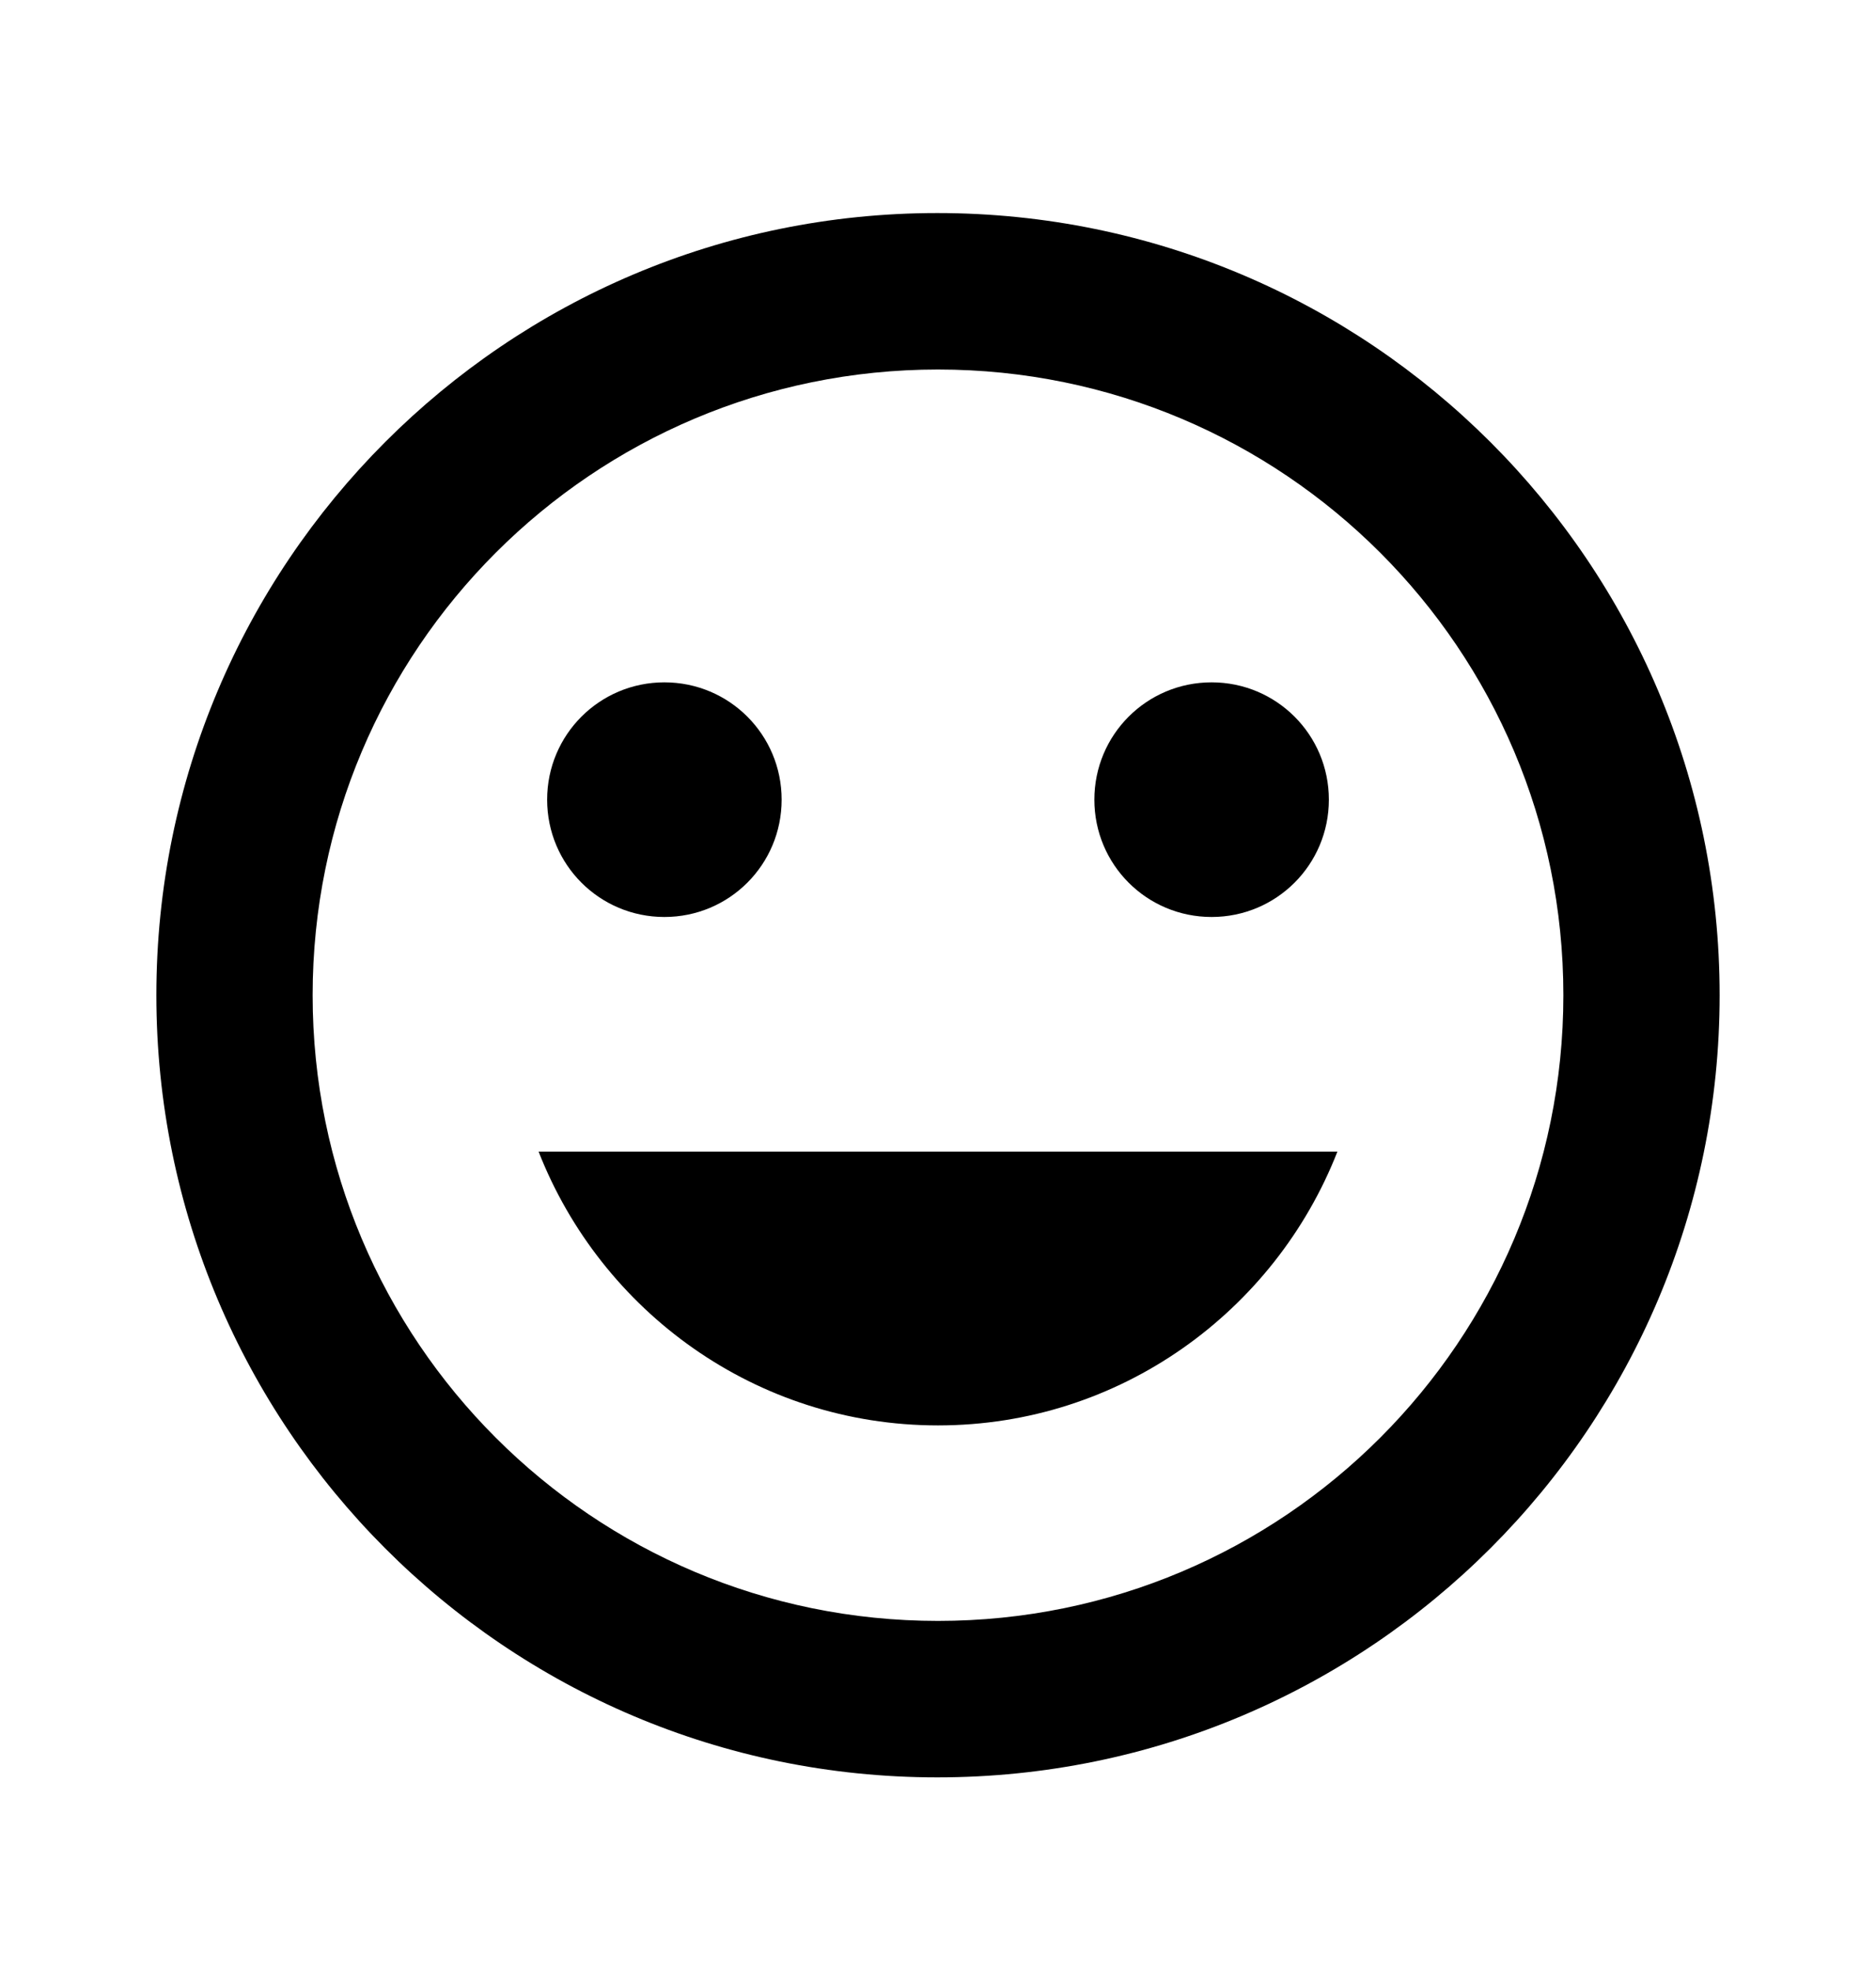
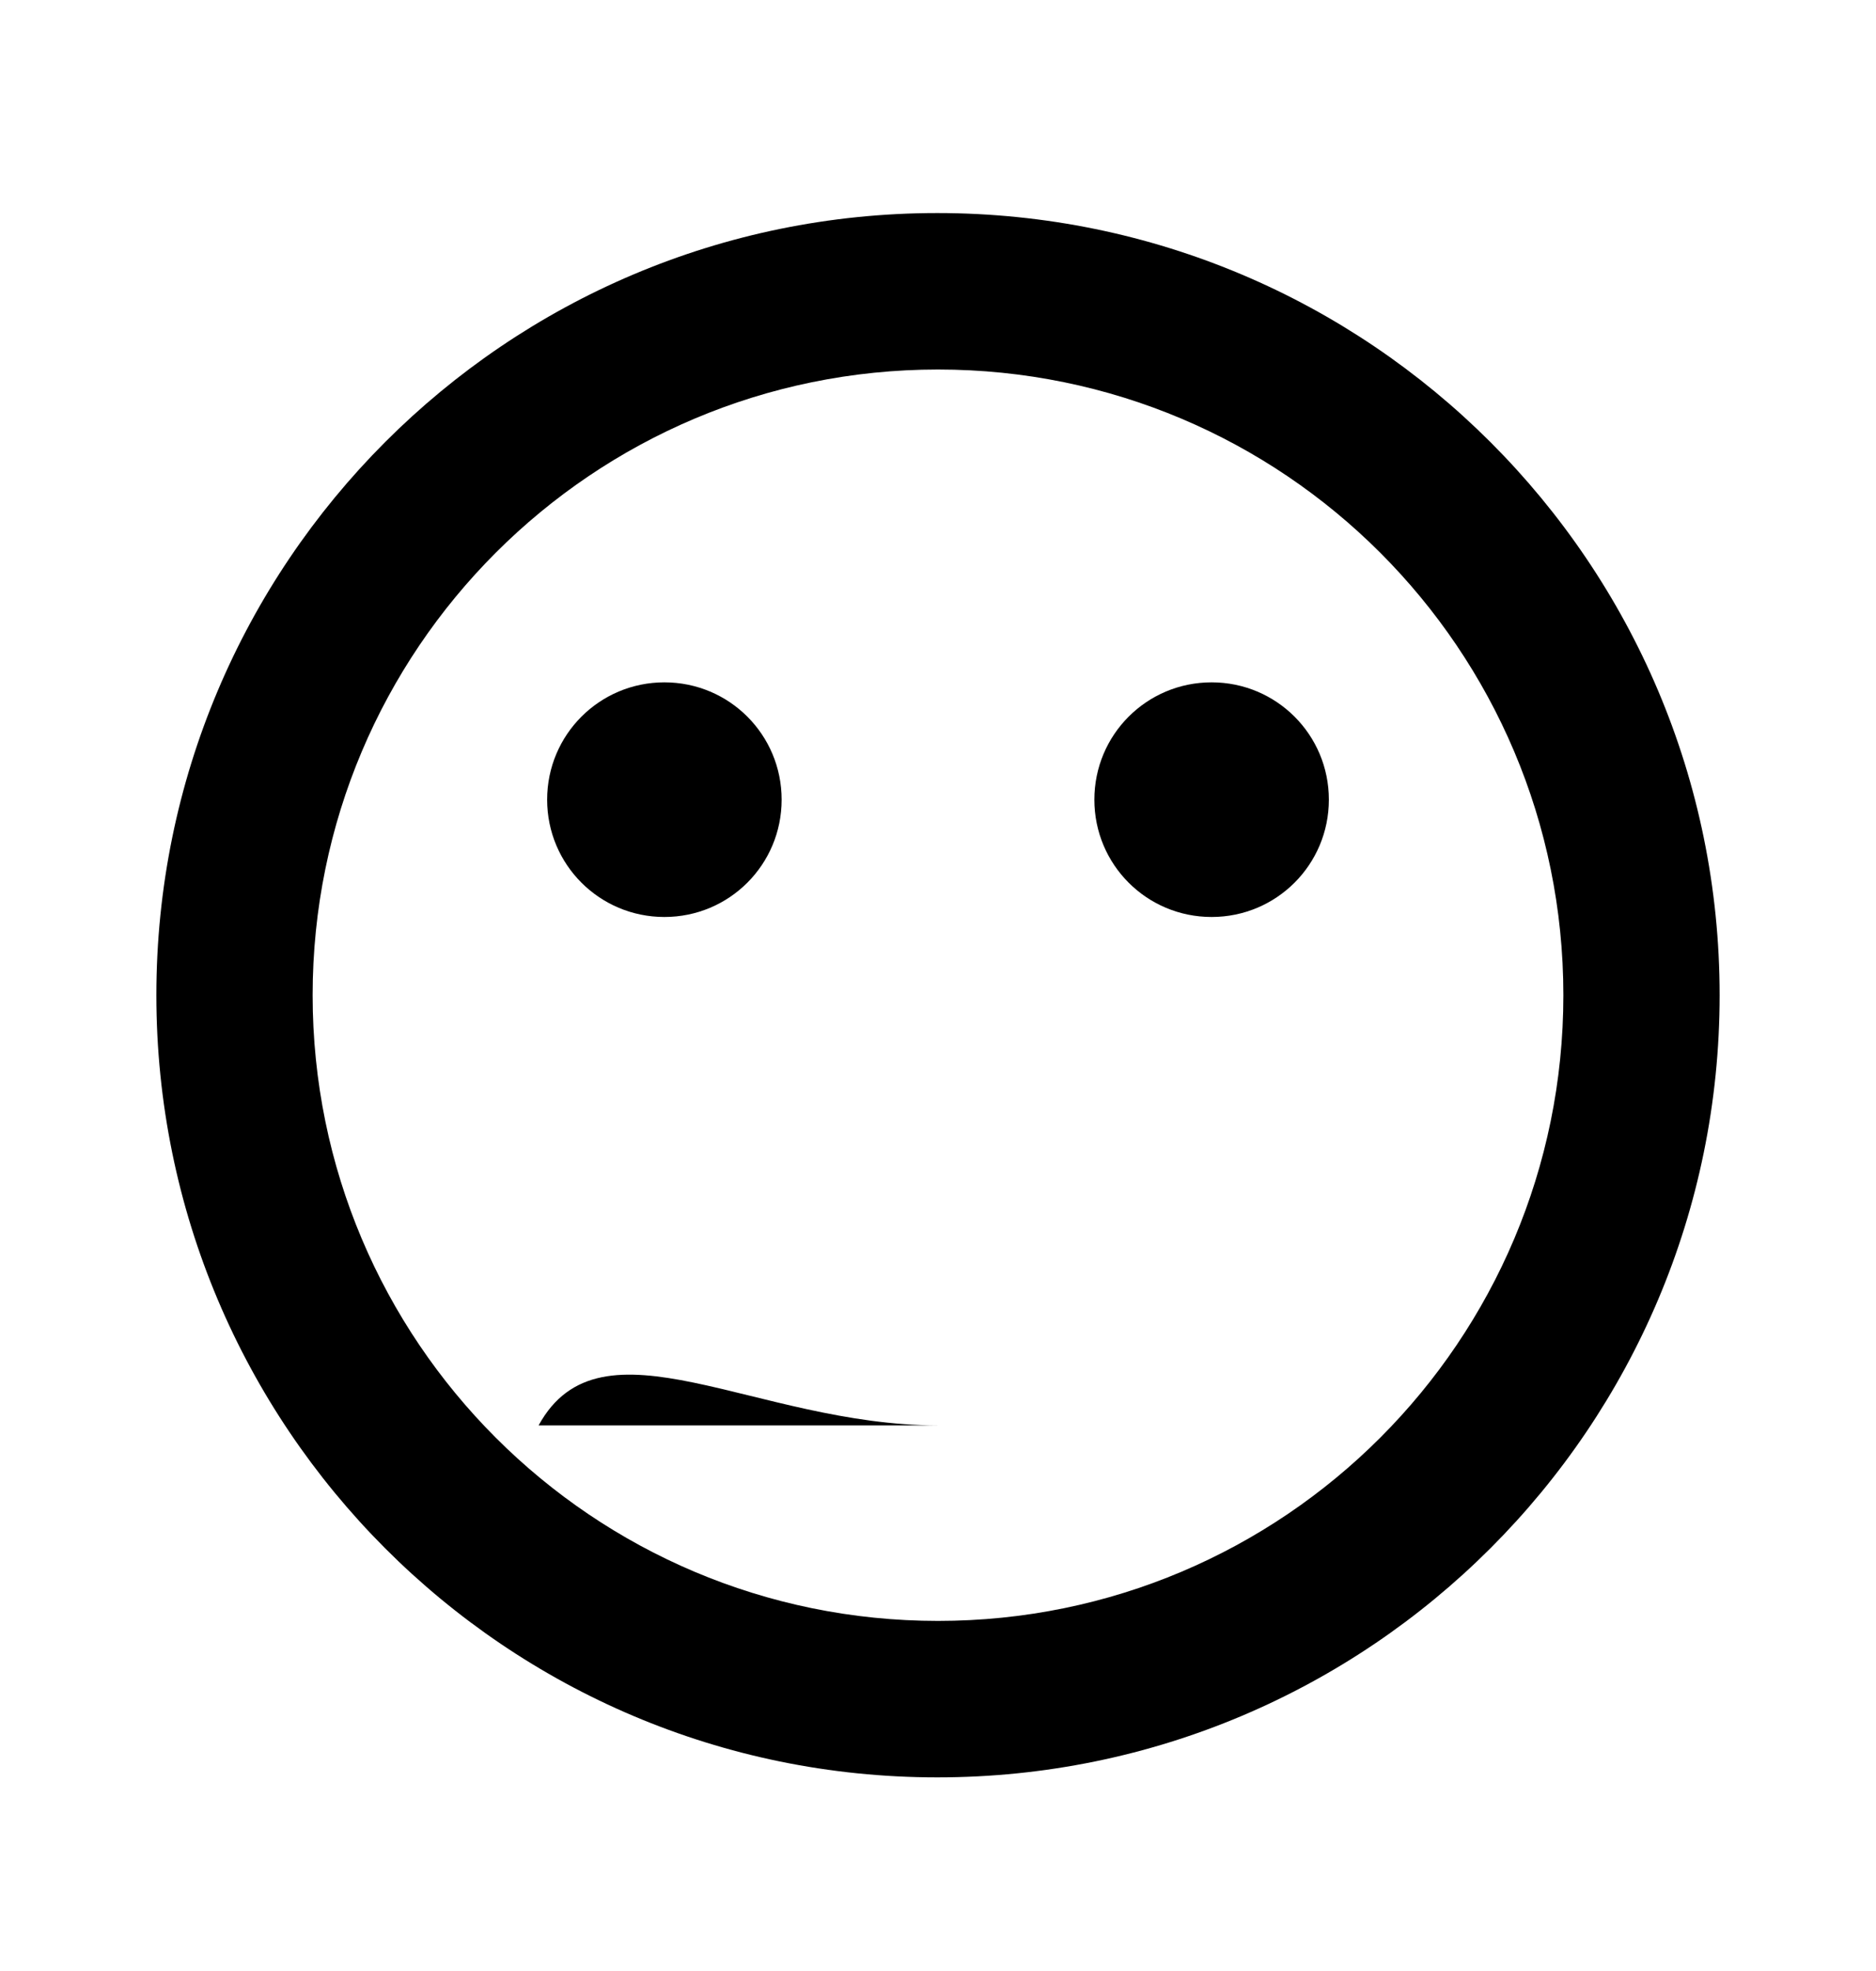
<svg xmlns="http://www.w3.org/2000/svg" width="20" height="21" viewBox="0 0 20 21" fill="none">
-   <path d="M9.992 2.27C5.392 2.27 1.667 6.003 1.667 10.603C1.667 15.203 5.392 18.937 9.992 18.937C14.6 18.937 18.333 15.203 18.333 10.603C18.333 6.003 14.6 2.27 9.992 2.27ZM10 17.27C6.317 17.27 3.333 14.287 3.333 10.603C3.333 6.92 6.317 3.937 10 3.937C13.683 3.937 16.667 6.92 16.667 10.603C16.667 14.287 13.683 17.27 10 17.27ZM12.917 9.77C13.608 9.77 14.167 9.212 14.167 8.52C14.167 7.828 13.608 7.27 12.917 7.27C12.225 7.27 11.667 7.828 11.667 8.52C11.667 9.212 12.225 9.77 12.917 9.77ZM7.083 9.77C7.775 9.77 8.333 9.212 8.333 8.52C8.333 7.828 7.775 7.27 7.083 7.27C6.392 7.27 5.833 7.828 5.833 8.52C5.833 9.212 6.392 9.77 7.083 9.77ZM10 15.187C11.942 15.187 13.592 13.97 14.258 12.27H5.742C6.408 13.97 8.058 15.187 10 15.187Z" fill="black" />
+   <path d="M9.992 2.27C5.392 2.27 1.667 6.003 1.667 10.603C1.667 15.203 5.392 18.937 9.992 18.937C14.6 18.937 18.333 15.203 18.333 10.603C18.333 6.003 14.6 2.27 9.992 2.27ZM10 17.27C6.317 17.27 3.333 14.287 3.333 10.603C3.333 6.92 6.317 3.937 10 3.937C13.683 3.937 16.667 6.92 16.667 10.603C16.667 14.287 13.683 17.27 10 17.27ZM12.917 9.77C13.608 9.77 14.167 9.212 14.167 8.52C14.167 7.828 13.608 7.27 12.917 7.27C12.225 7.27 11.667 7.828 11.667 8.52C11.667 9.212 12.225 9.77 12.917 9.77ZM7.083 9.77C7.775 9.77 8.333 9.212 8.333 8.52C8.333 7.828 7.775 7.27 7.083 7.27C6.392 7.27 5.833 7.828 5.833 8.52C5.833 9.212 6.392 9.77 7.083 9.77ZM10 15.187H5.742C6.408 13.97 8.058 15.187 10 15.187Z" fill="black" />
</svg>